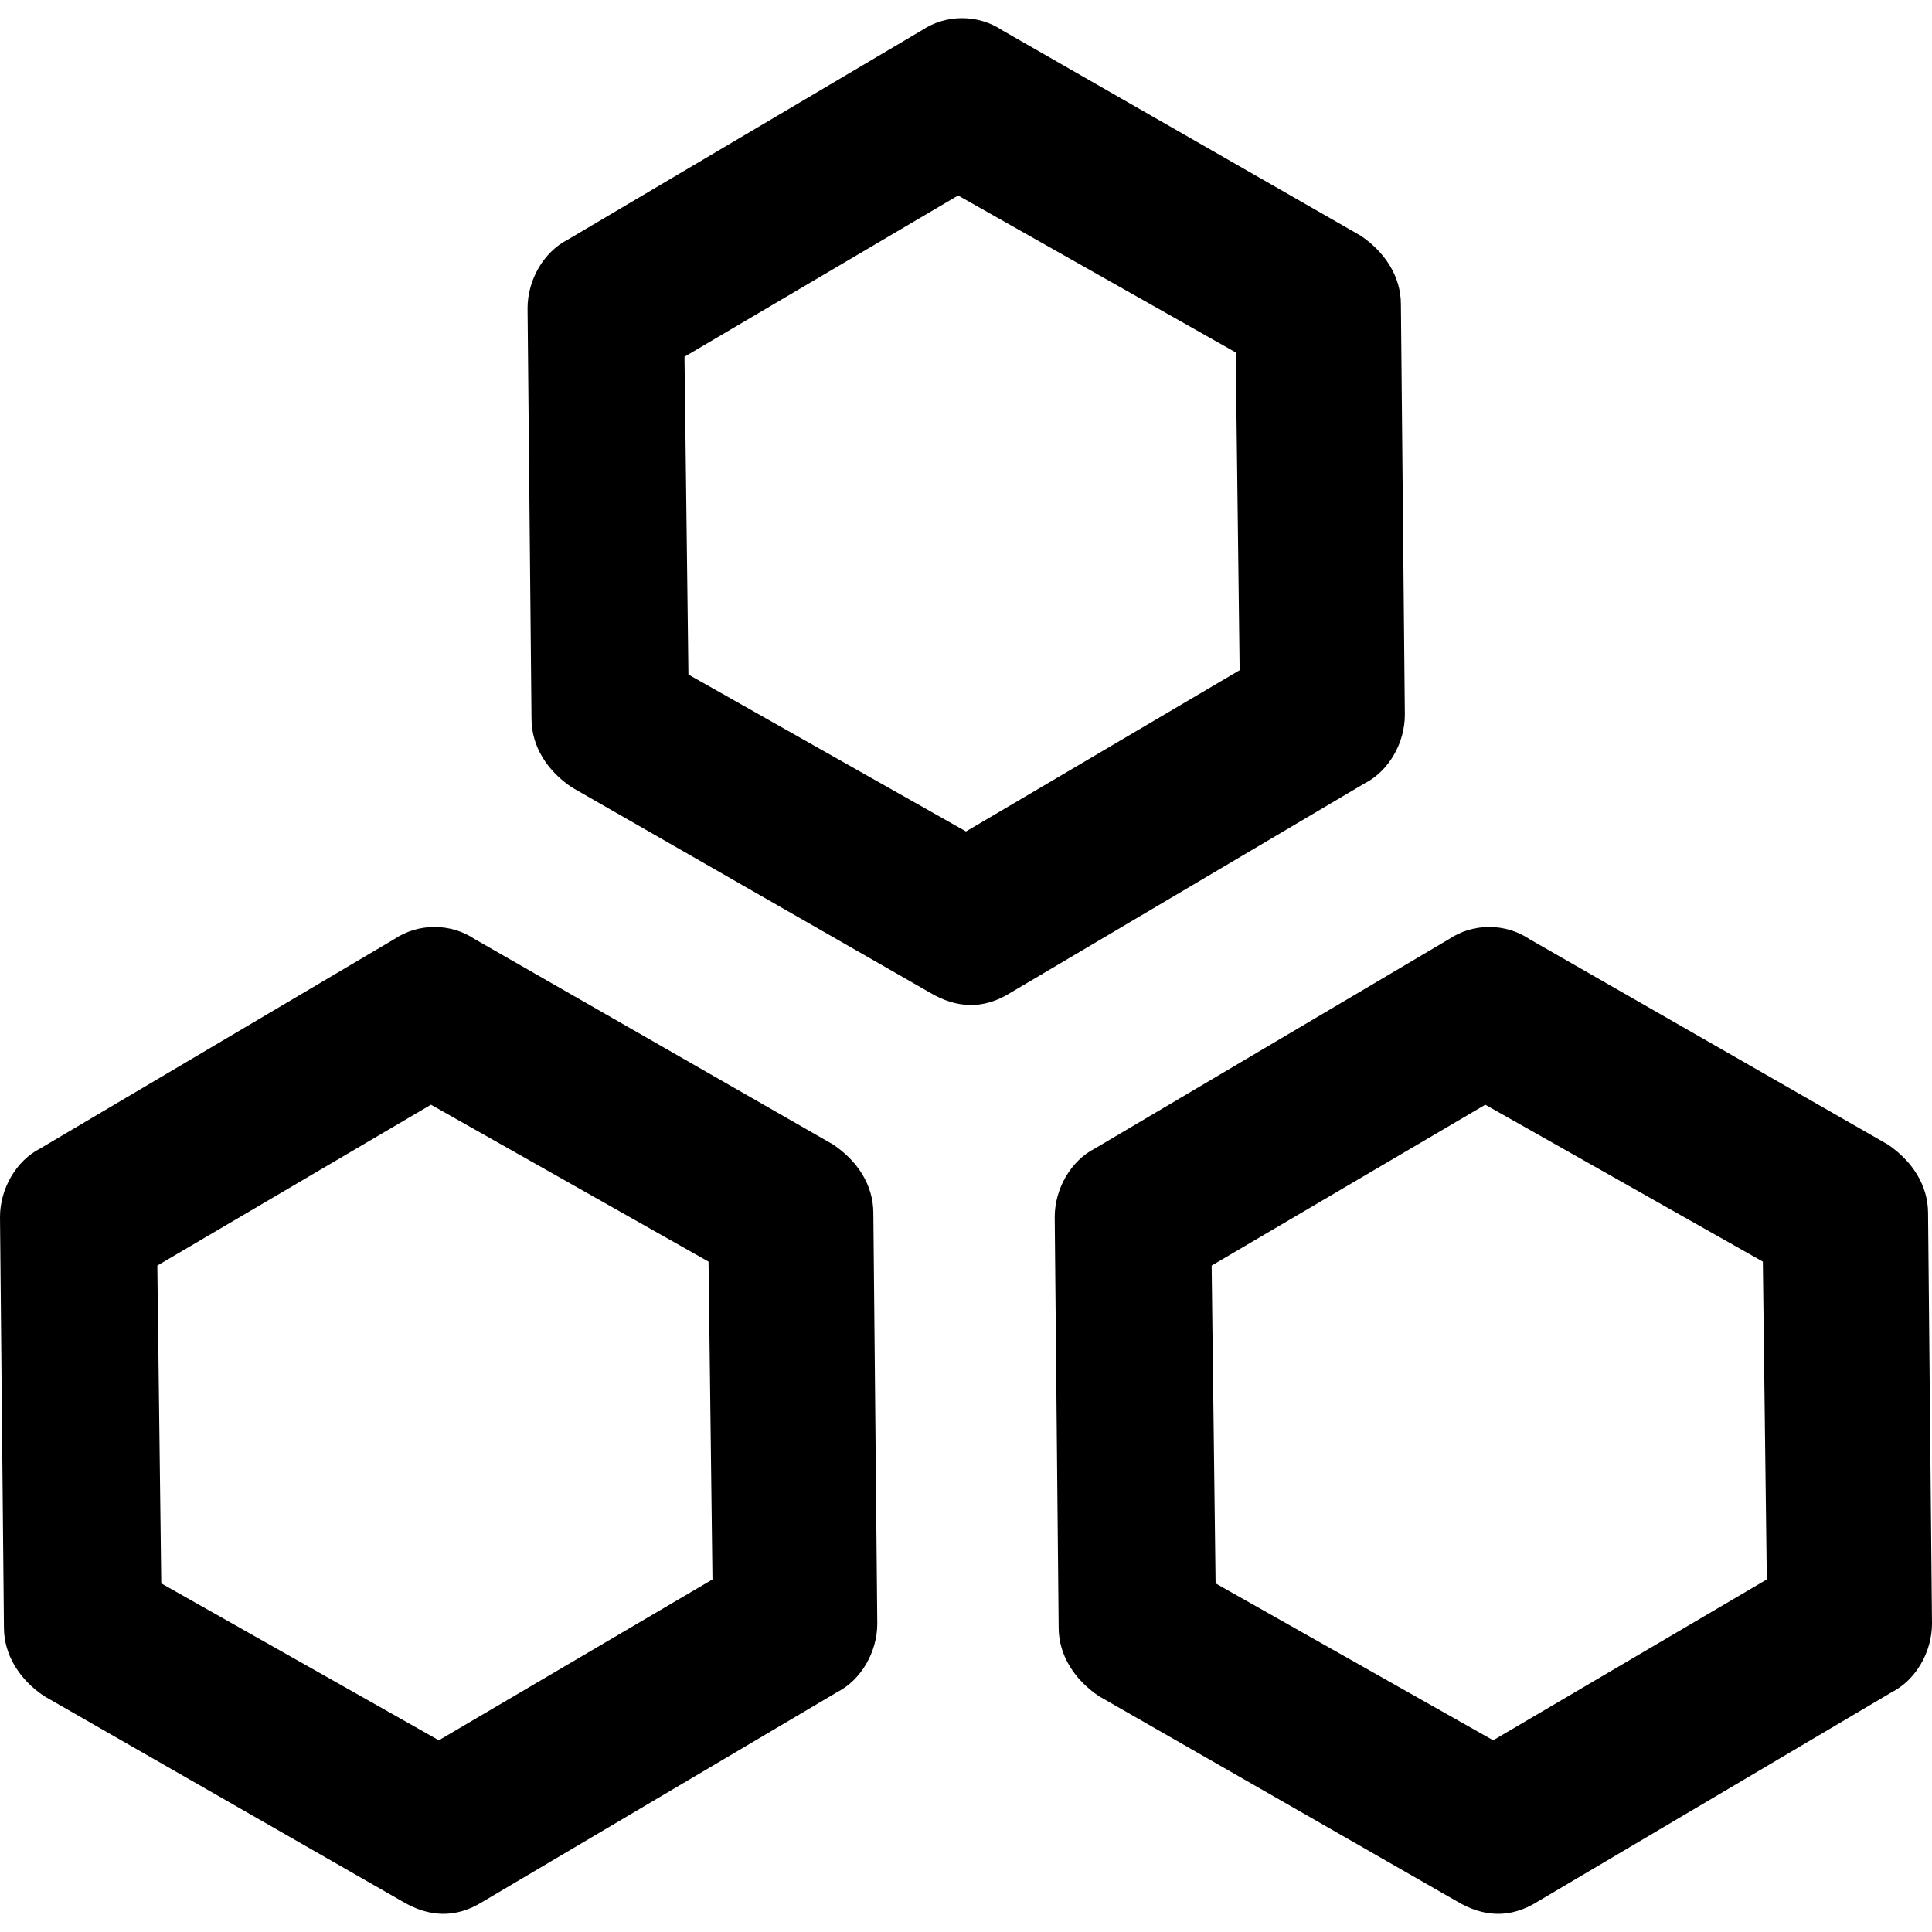
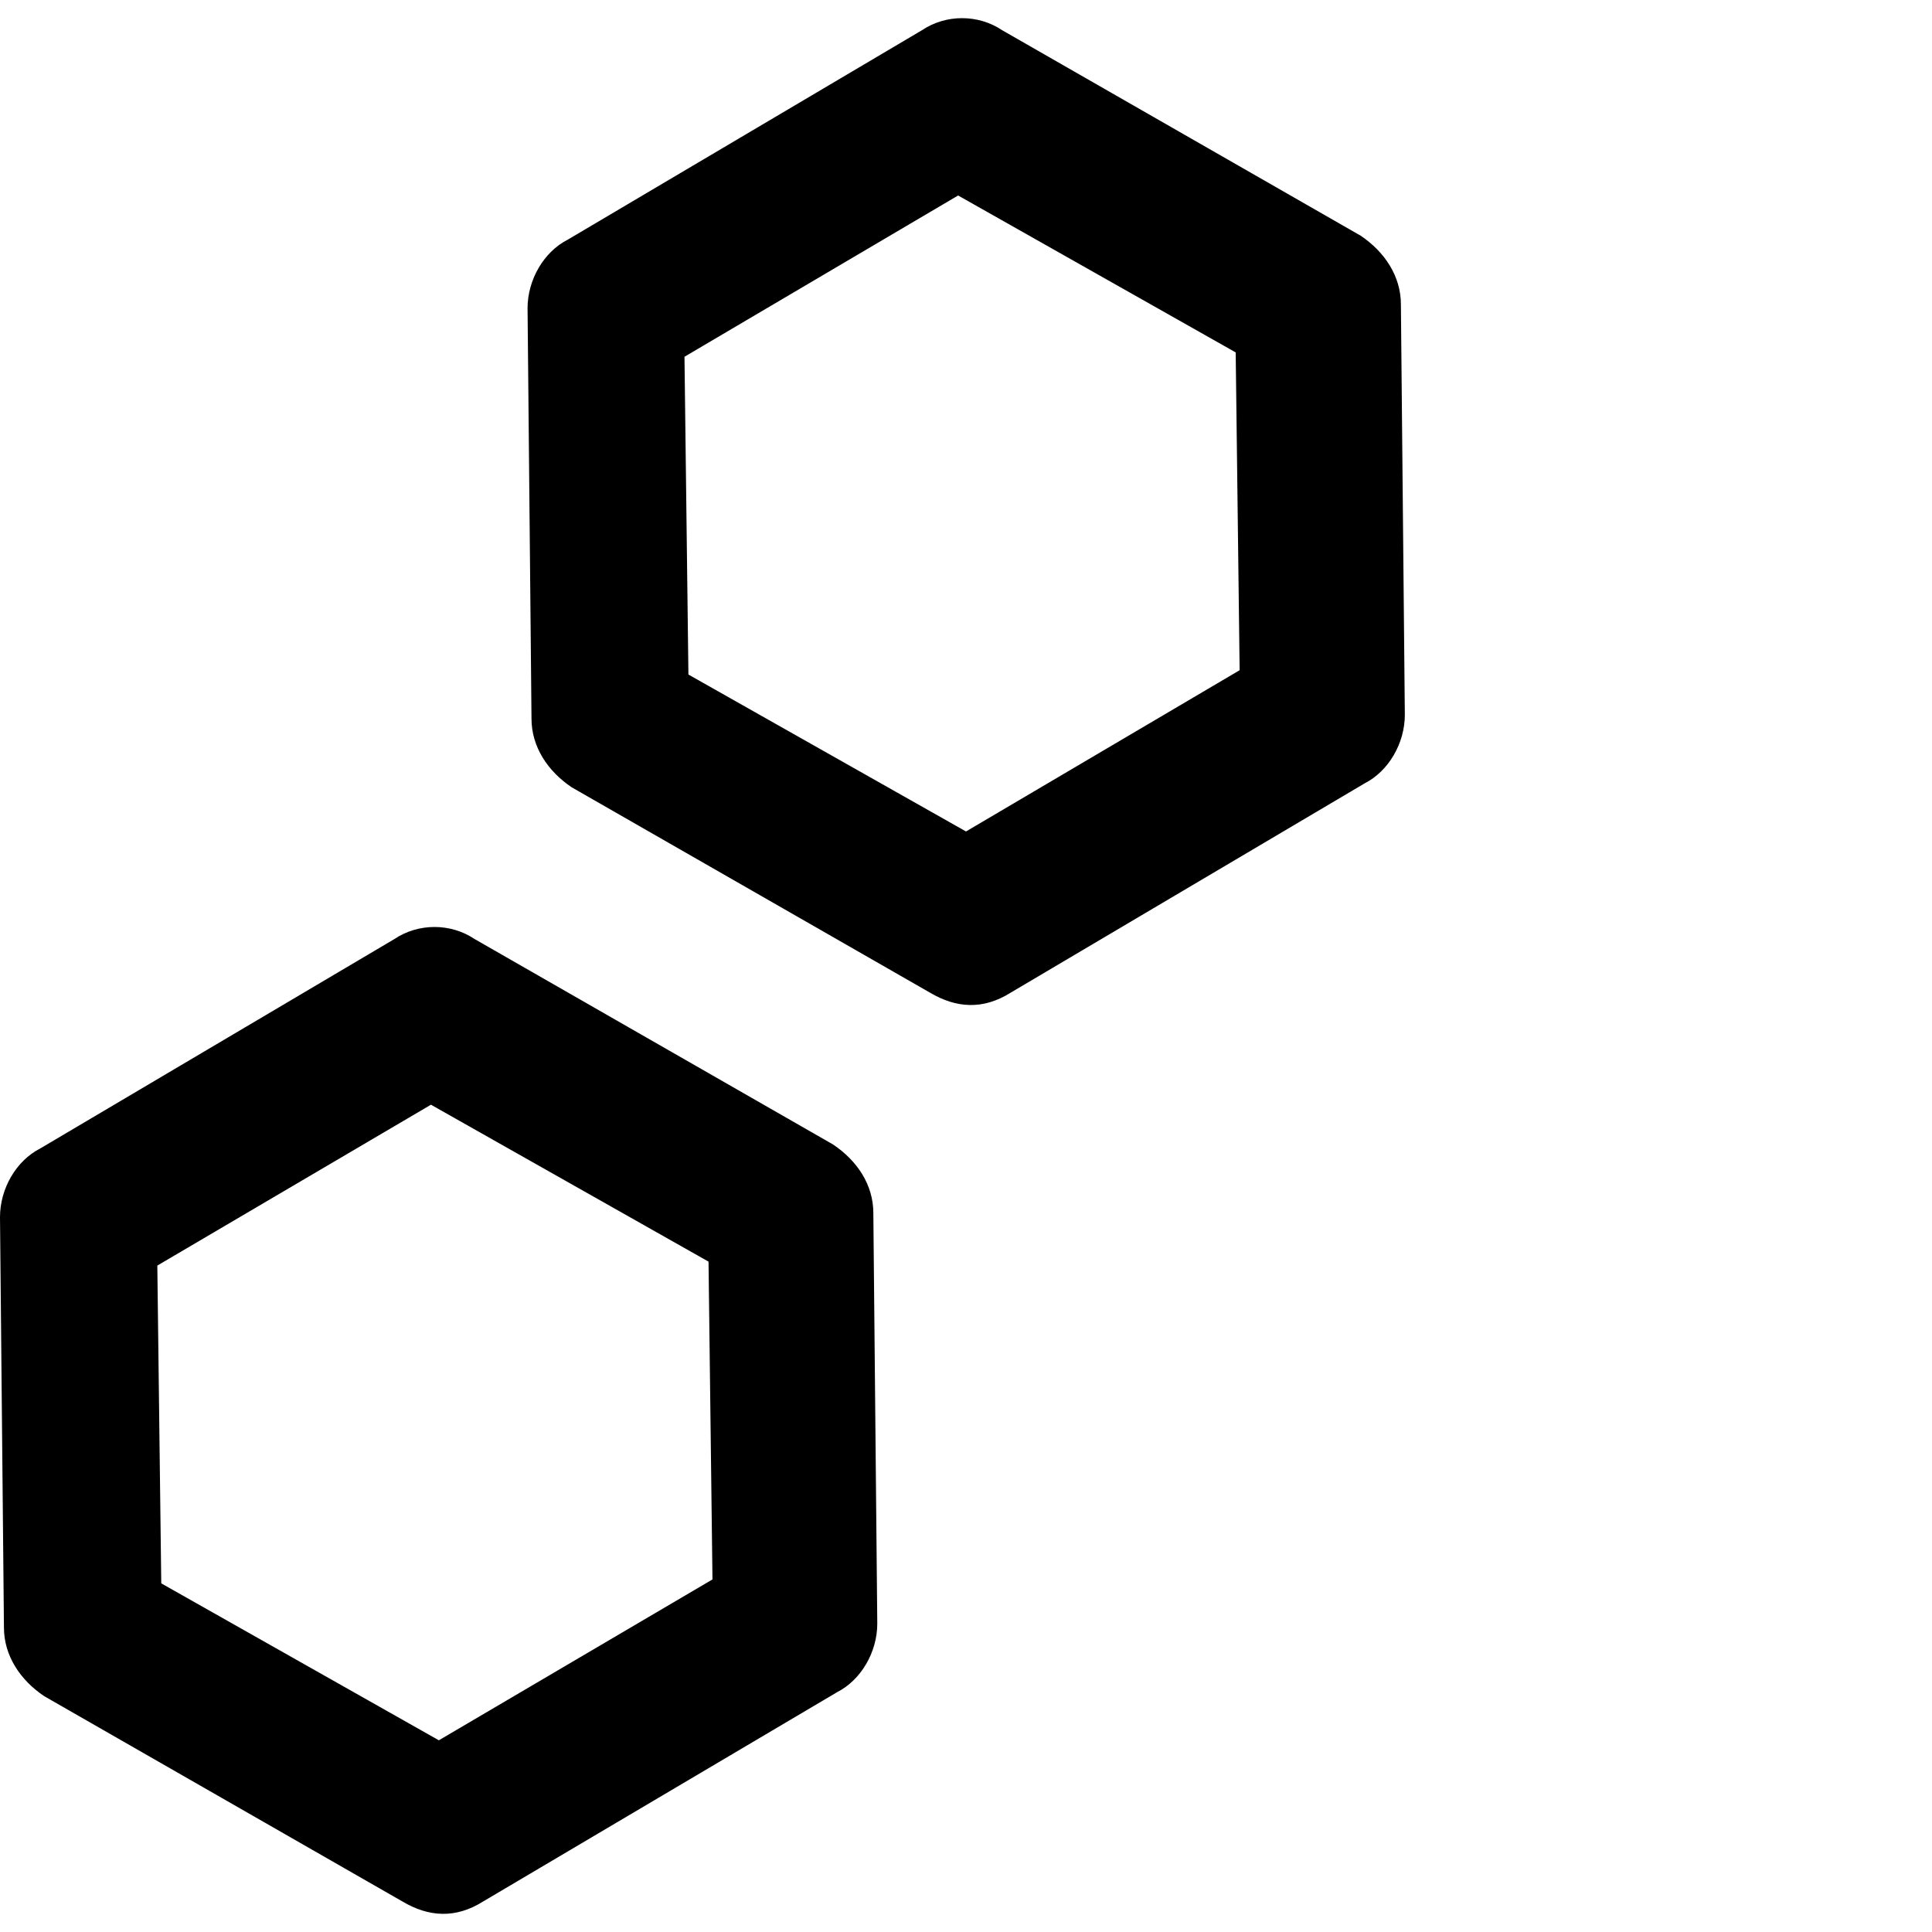
<svg xmlns="http://www.w3.org/2000/svg" fill="#000000" height="800px" width="800px" version="1.1" id="Capa_1" viewBox="0 0 490 490" xml:space="preserve">
  <g>
    <g>
      <g>
-         <path d="M489,307.68c0-7.1-4.1-13.3-10.2-17.4l-90.9-52.1c-6.1-4.1-14.3-4.1-20.4,0l-89.8,53.1c-6.1,3.1-10.2,10.2-10.2,17.4     l1,104.1c0,7.1,4.1,13.3,10.2,17.4l90.9,52.1c6.6,3.9,13.4,4.4,20.4,0l89.8-53.1c6.1-3.1,10.2-10.2,10.2-17.4L489,307.68z      M378.7,441.38l-70.4-39.8l-1-80.6l69.4-40.8l70.4,39.8l1,80.6L378.7,441.38z" />
        <path d="M211.3,290.28l-90.9-52.1c-6.1-4.1-14.3-4.1-20.4,0l-89.8,53.1c-6.1,3.1-10.2,10.2-10.2,17.4l1,104.1     c0,7.1,4.1,13.3,10.2,17.4l90.9,52.1c6.6,3.9,13.4,4.4,20.4,0l89.8-53.1c6.1-3.1,10.2-10.2,10.2-17.4l-1-104.1     C221.5,300.48,217.4,294.38,211.3,290.28z M111.3,441.38l-70.4-39.8l-1-80.6l69.4-40.8l70.4,39.8l1,80.6L111.3,441.38z" />
        <path d="M356.3,181.28l-1-104.1c0-7.1-4.1-13.3-10.2-17.4l-90.9-52.1c-6.1-4.1-14.3-4.1-20.4,0L144,60.78     c-6.1,3.1-10.2,10.2-10.2,17.4l1,104.1c0,7.1,4.1,13.3,10.2,17.4l90.9,52.1c6.6,3.9,13.4,4.4,20.4,0l89.8-53.1     C352.2,195.58,356.3,188.48,356.3,181.28z M245,210.88l-70.4-39.8l-1-80.6l69.4-40.9l70.4,39.8l1,80.6L245,210.88z" />
      </g>
    </g>
  </g>
</svg>